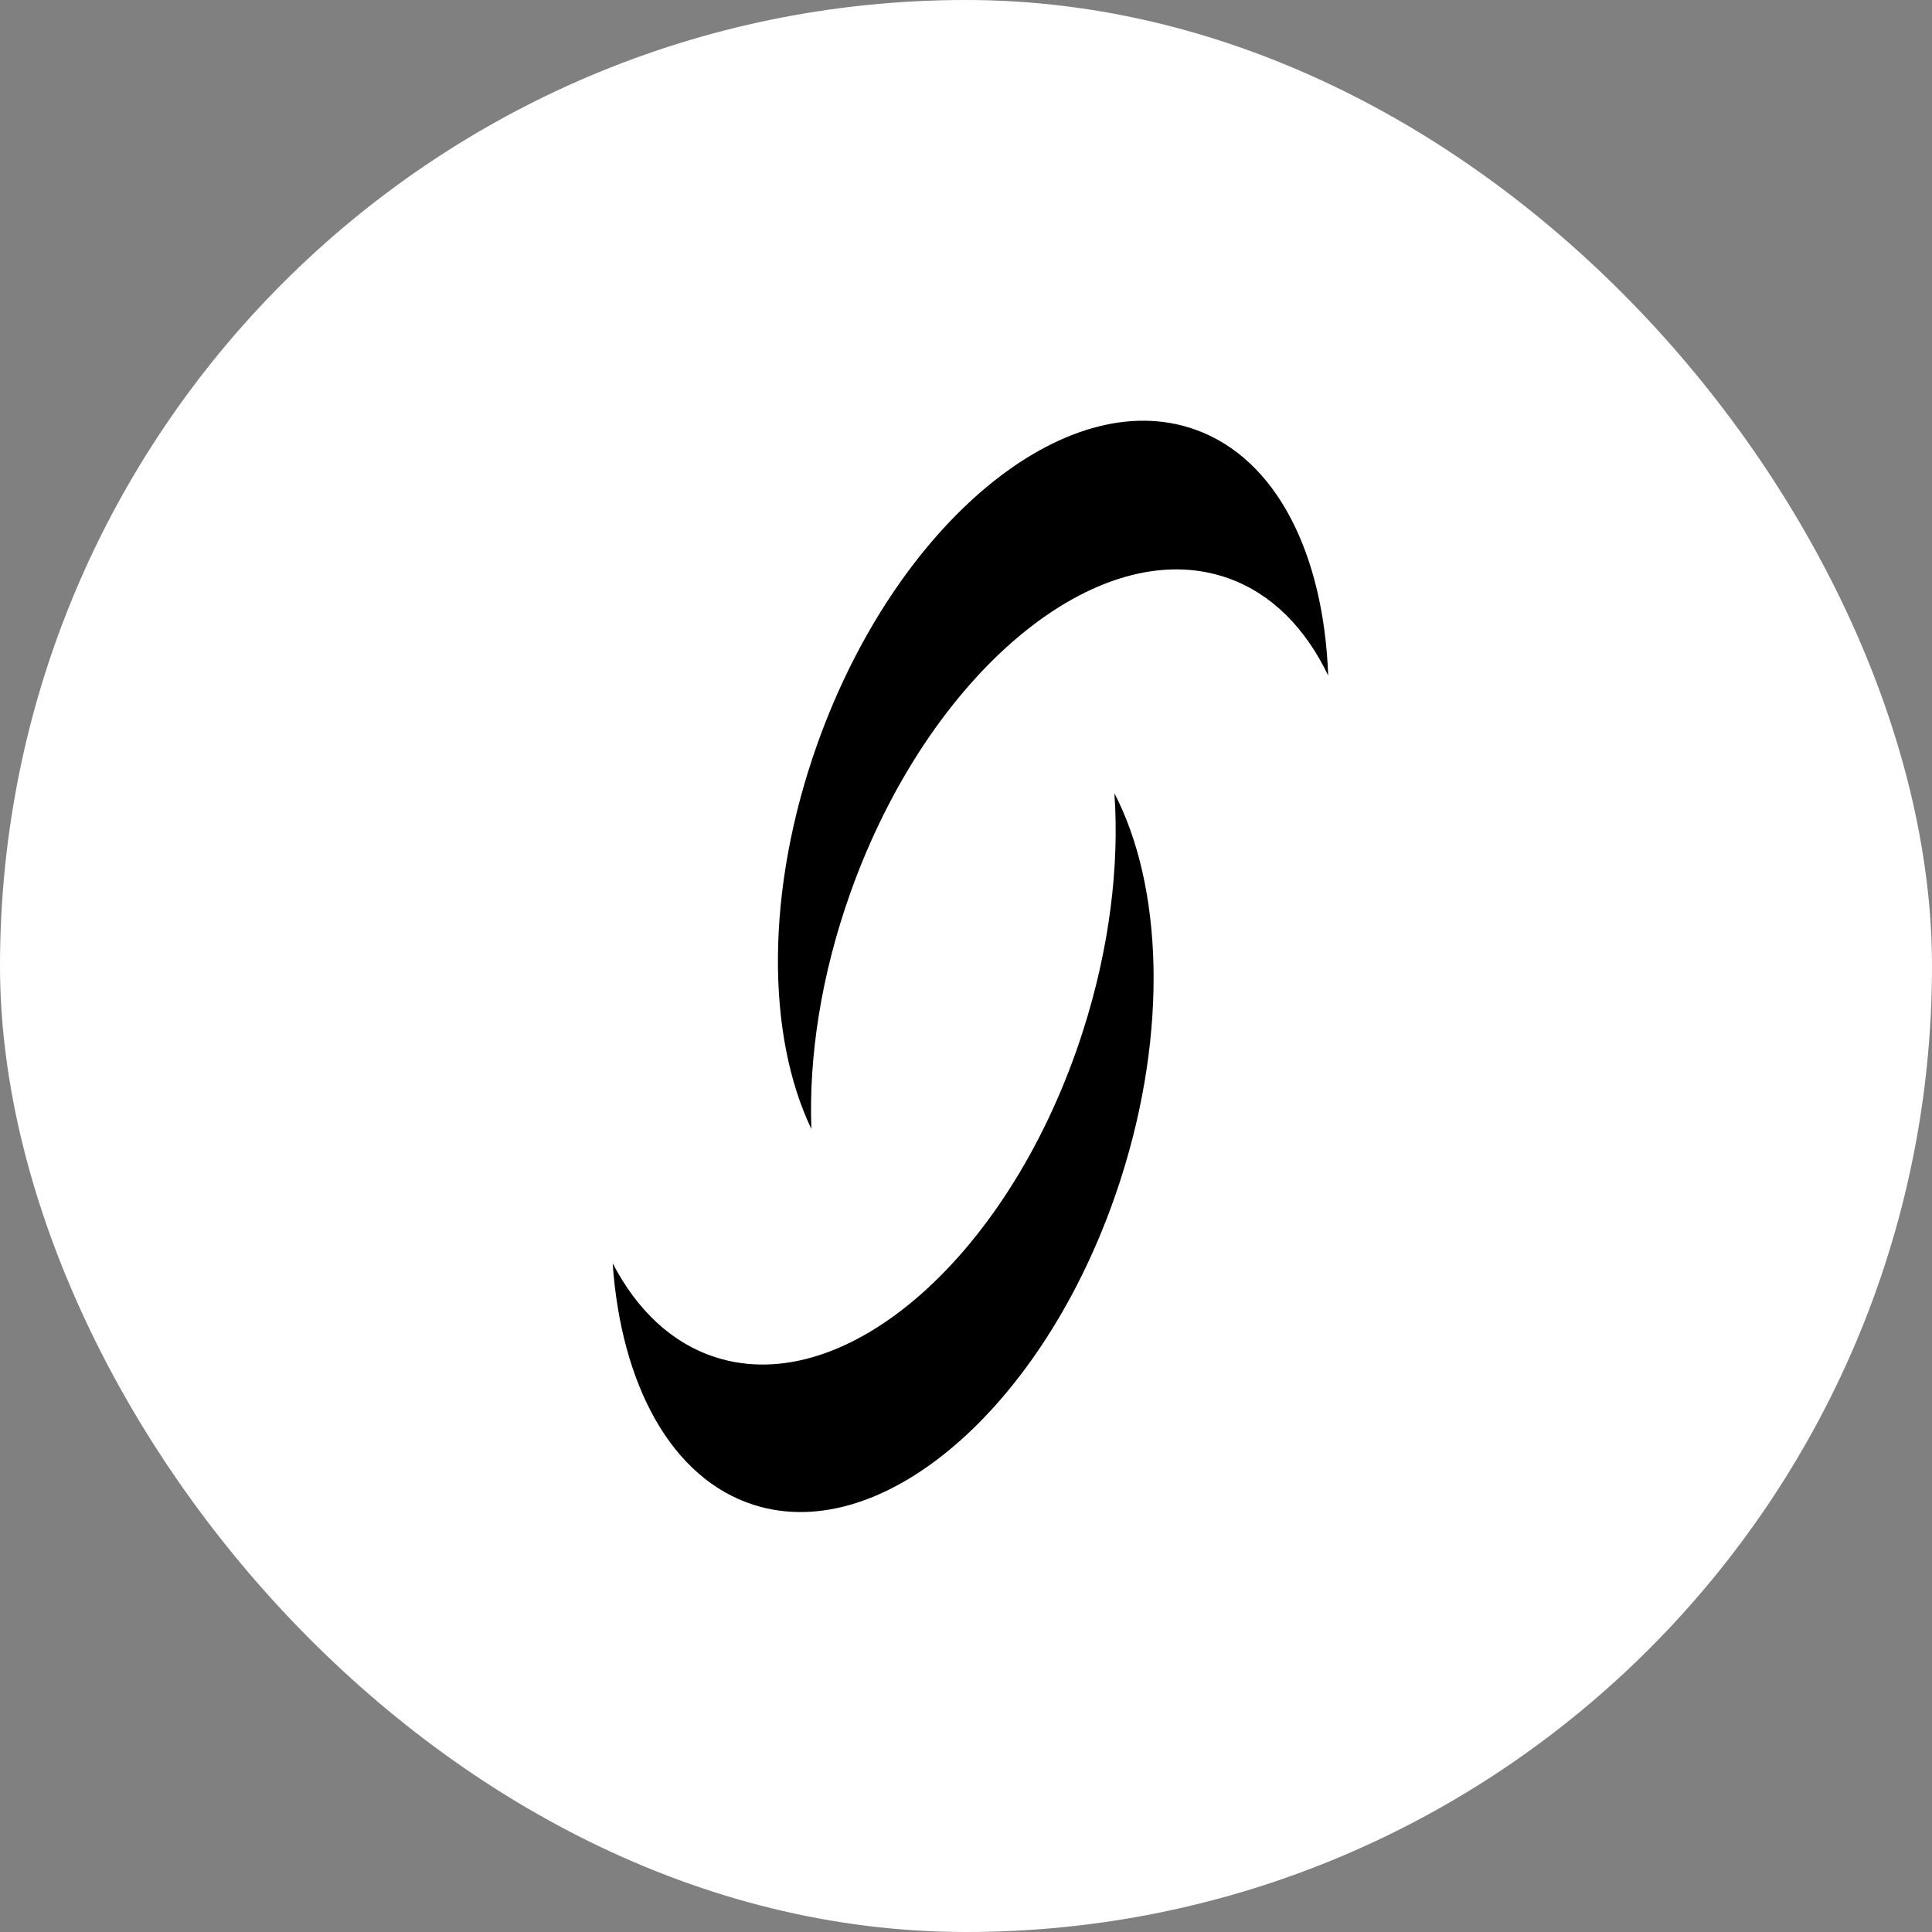
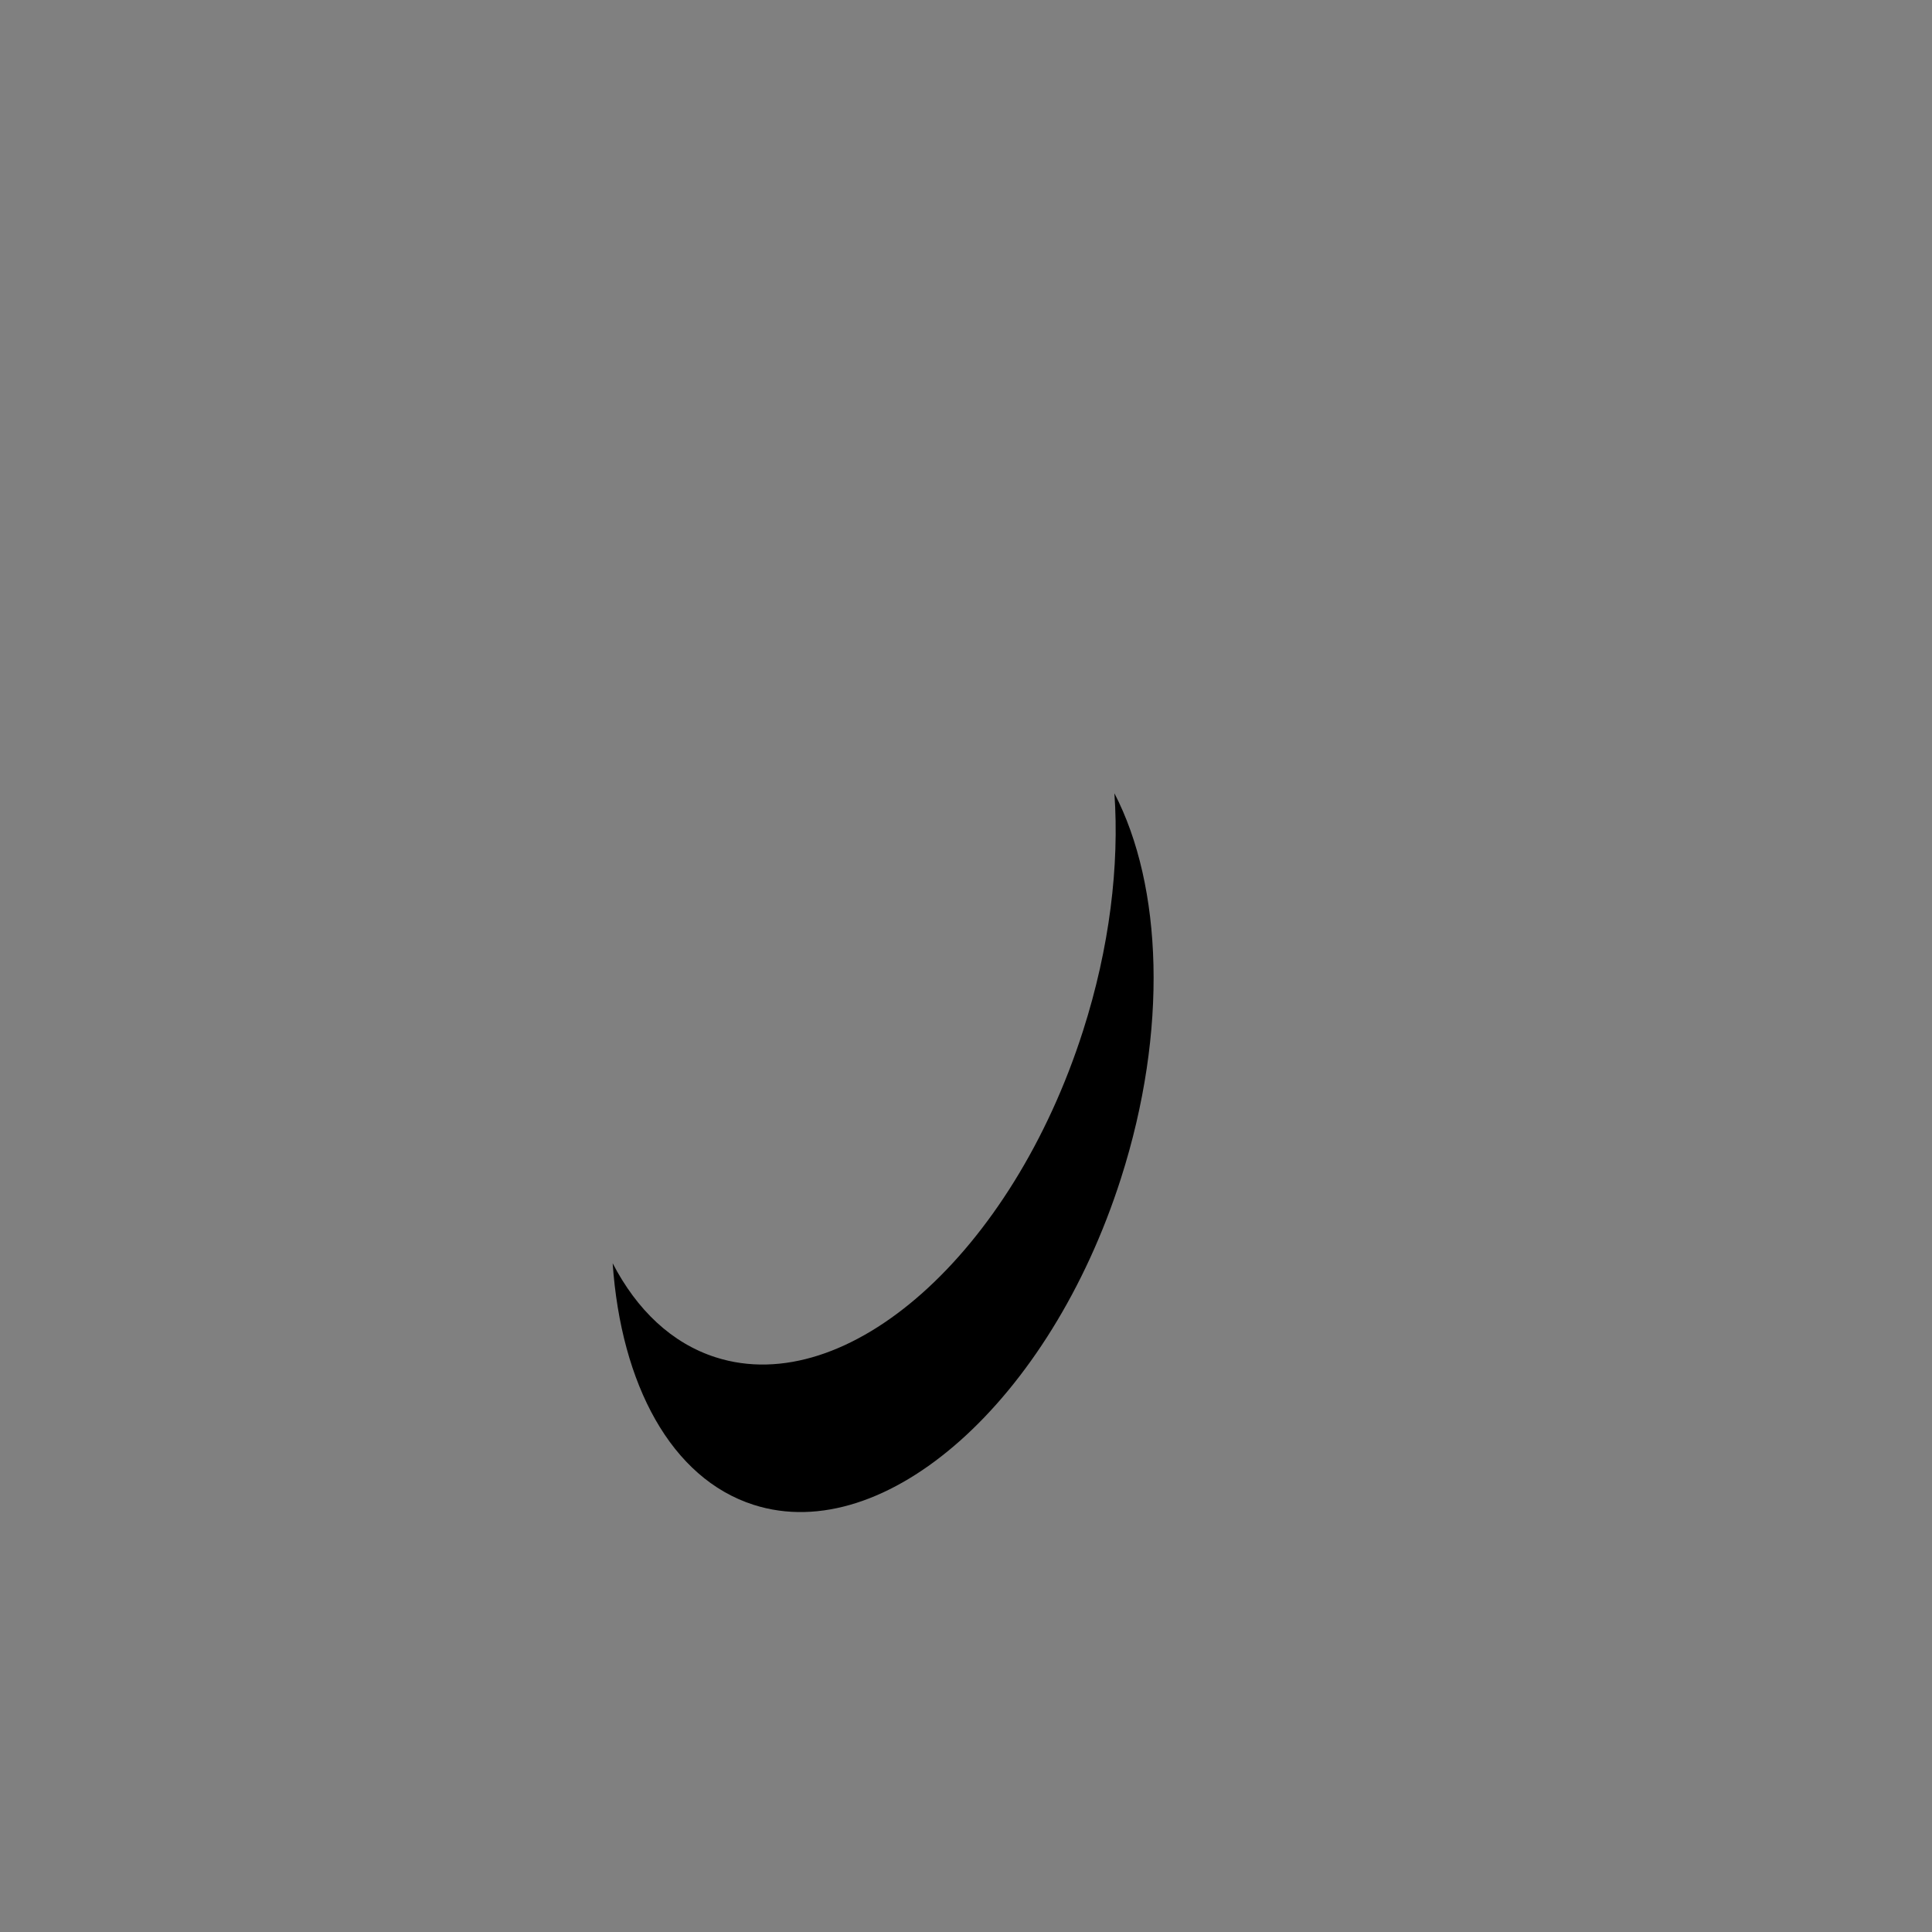
<svg xmlns="http://www.w3.org/2000/svg" width="349" height="349" viewBox="0 0 349 349" fill="none">
  <rect x="0" y="0" width="349" height="349" fill="#808080" stroke="none" />
-   <rect width="349" height="349" rx="174.5" fill="white" />
-   <path d="M147.653 134.378C161.815 94.635 192.37 69.215 215.9 77.599C230.633 82.849 239.117 100.109 239.926 122.037C235.839 113.495 229.751 107.261 221.879 104.455C198.349 96.071 167.794 121.492 153.632 161.235C148.338 176.091 146.085 190.846 146.568 203.937C138.44 186.946 138.23 160.823 147.653 134.378Z" fill="black" />
  <path d="M202.493 212.857C189.636 253.041 159.927 279.445 136.136 271.833C121.239 267.066 112.196 250.092 110.672 228.201C115.036 236.606 121.324 242.639 129.284 245.186C153.075 252.798 182.784 226.394 195.641 186.21C200.448 171.189 202.218 156.368 201.309 143.3C209.986 160.016 211.048 186.118 202.493 212.857Z" fill="black" />
</svg>